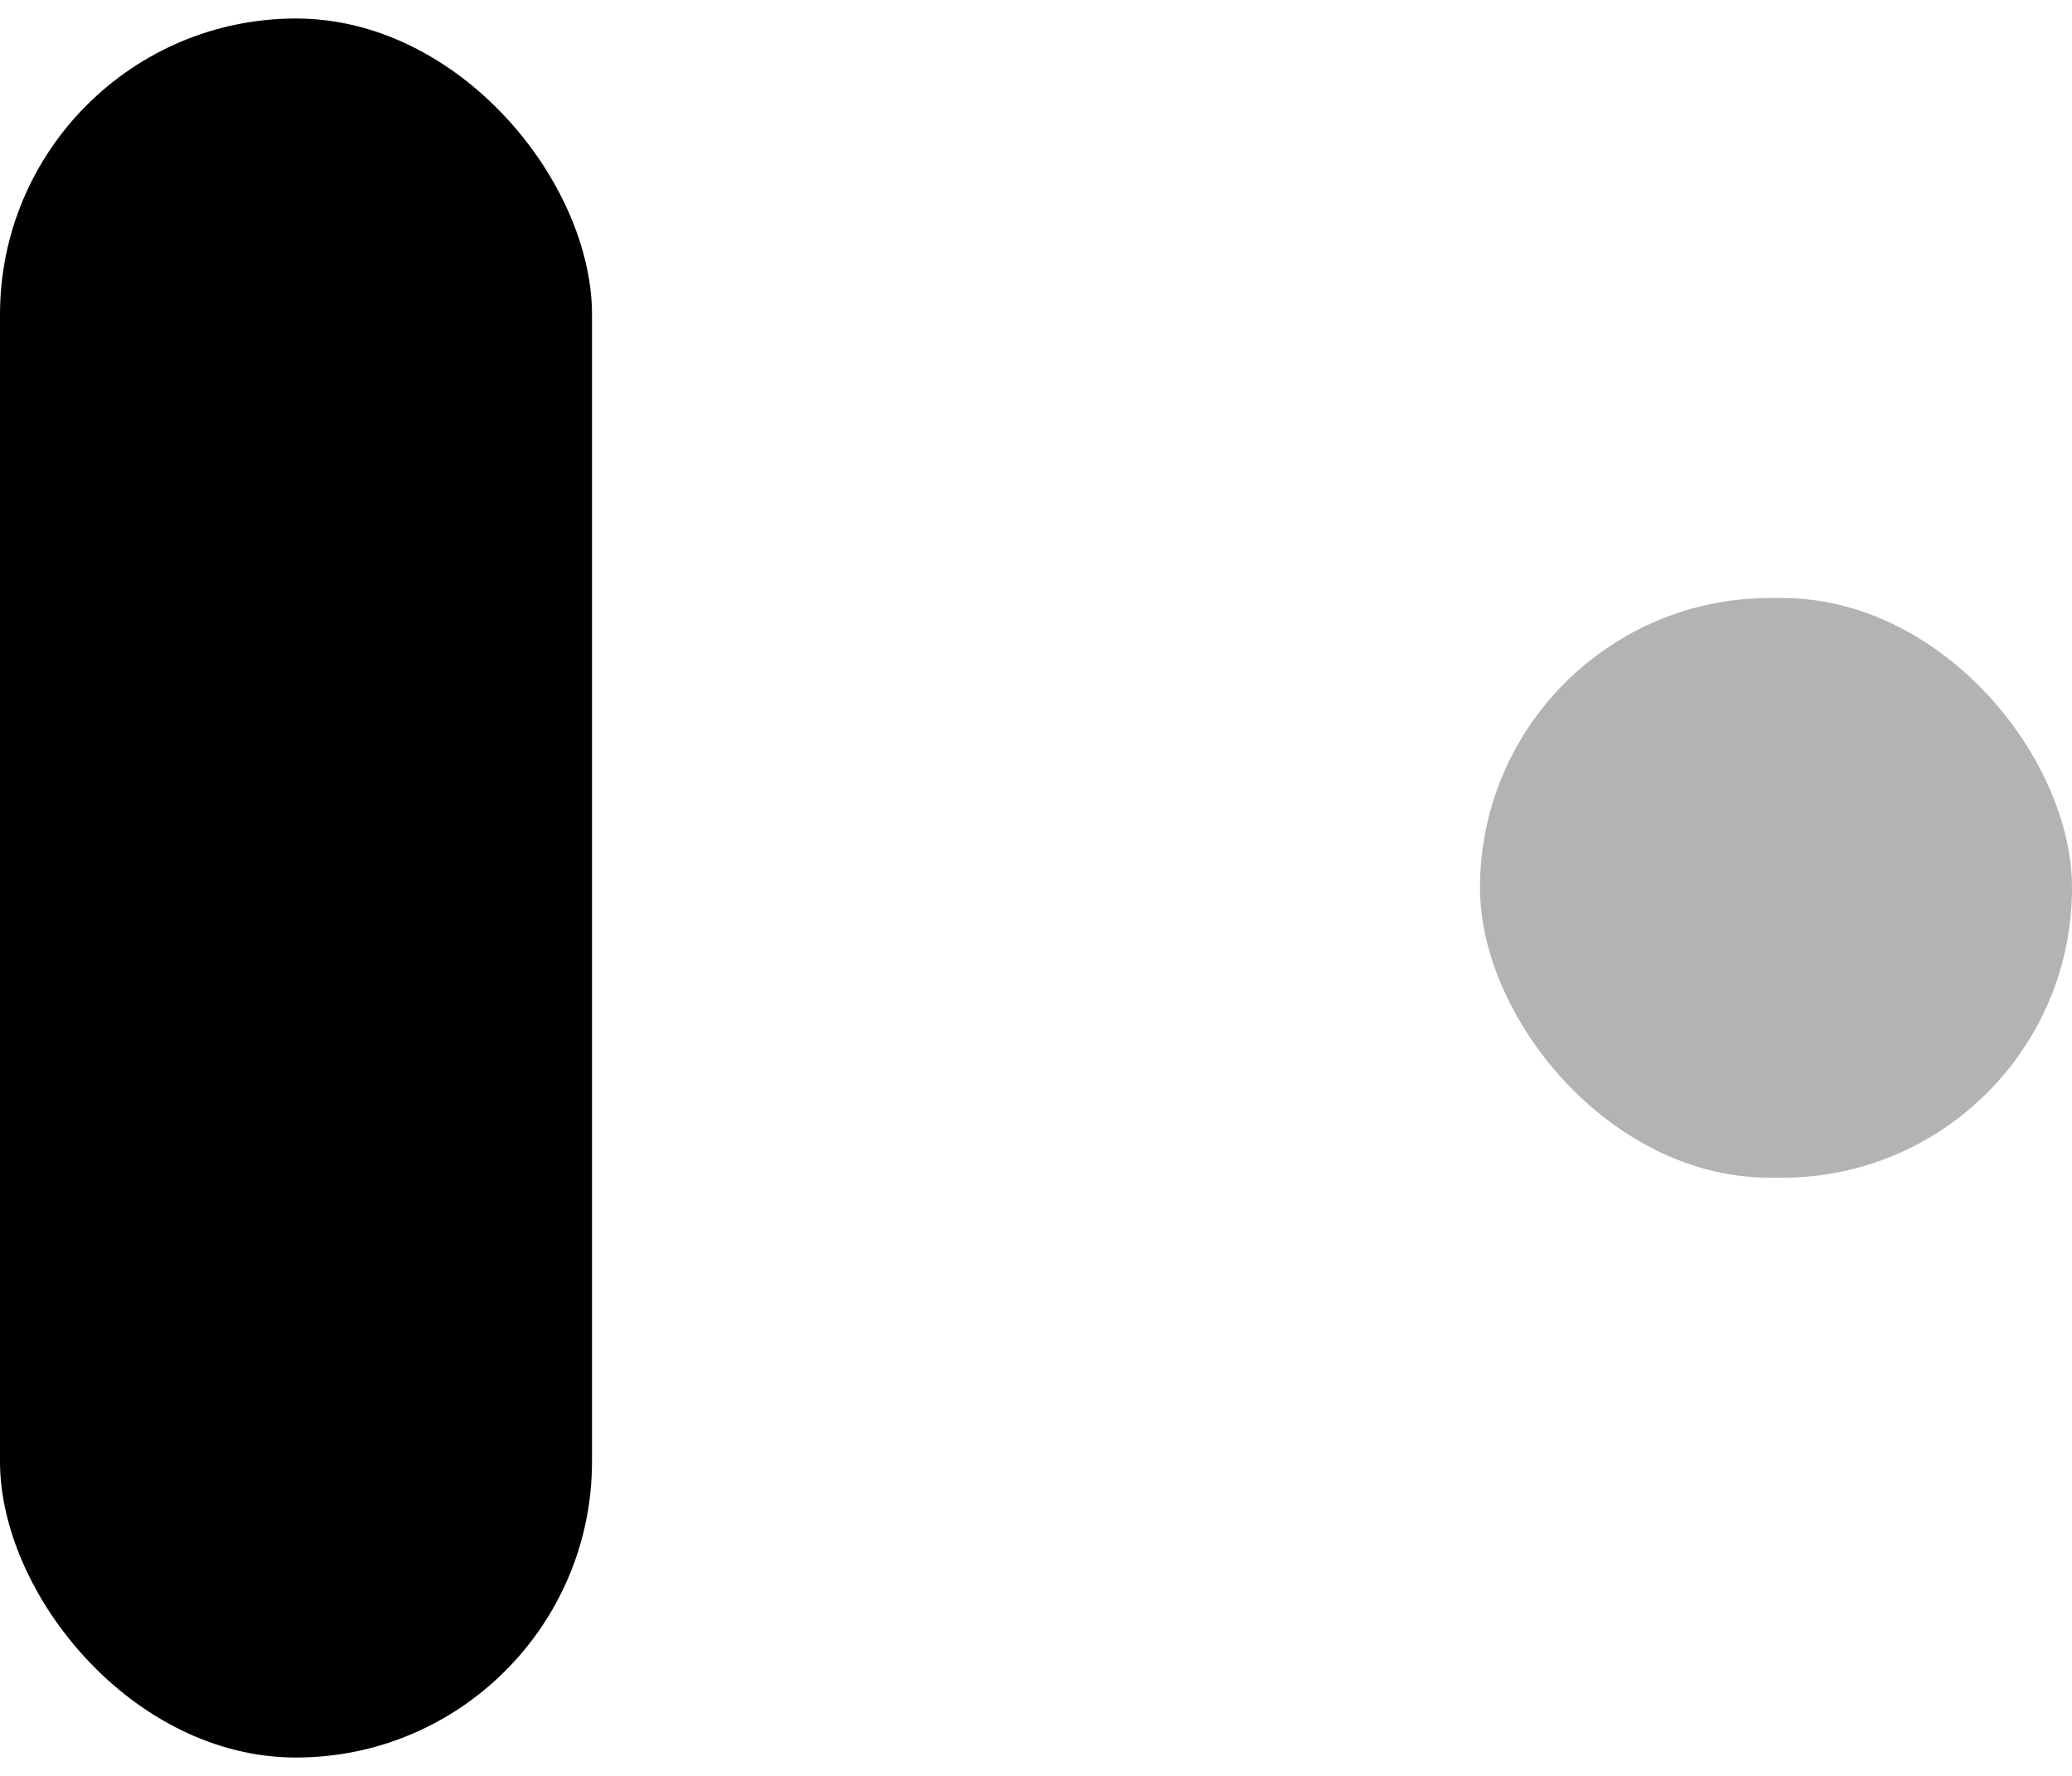
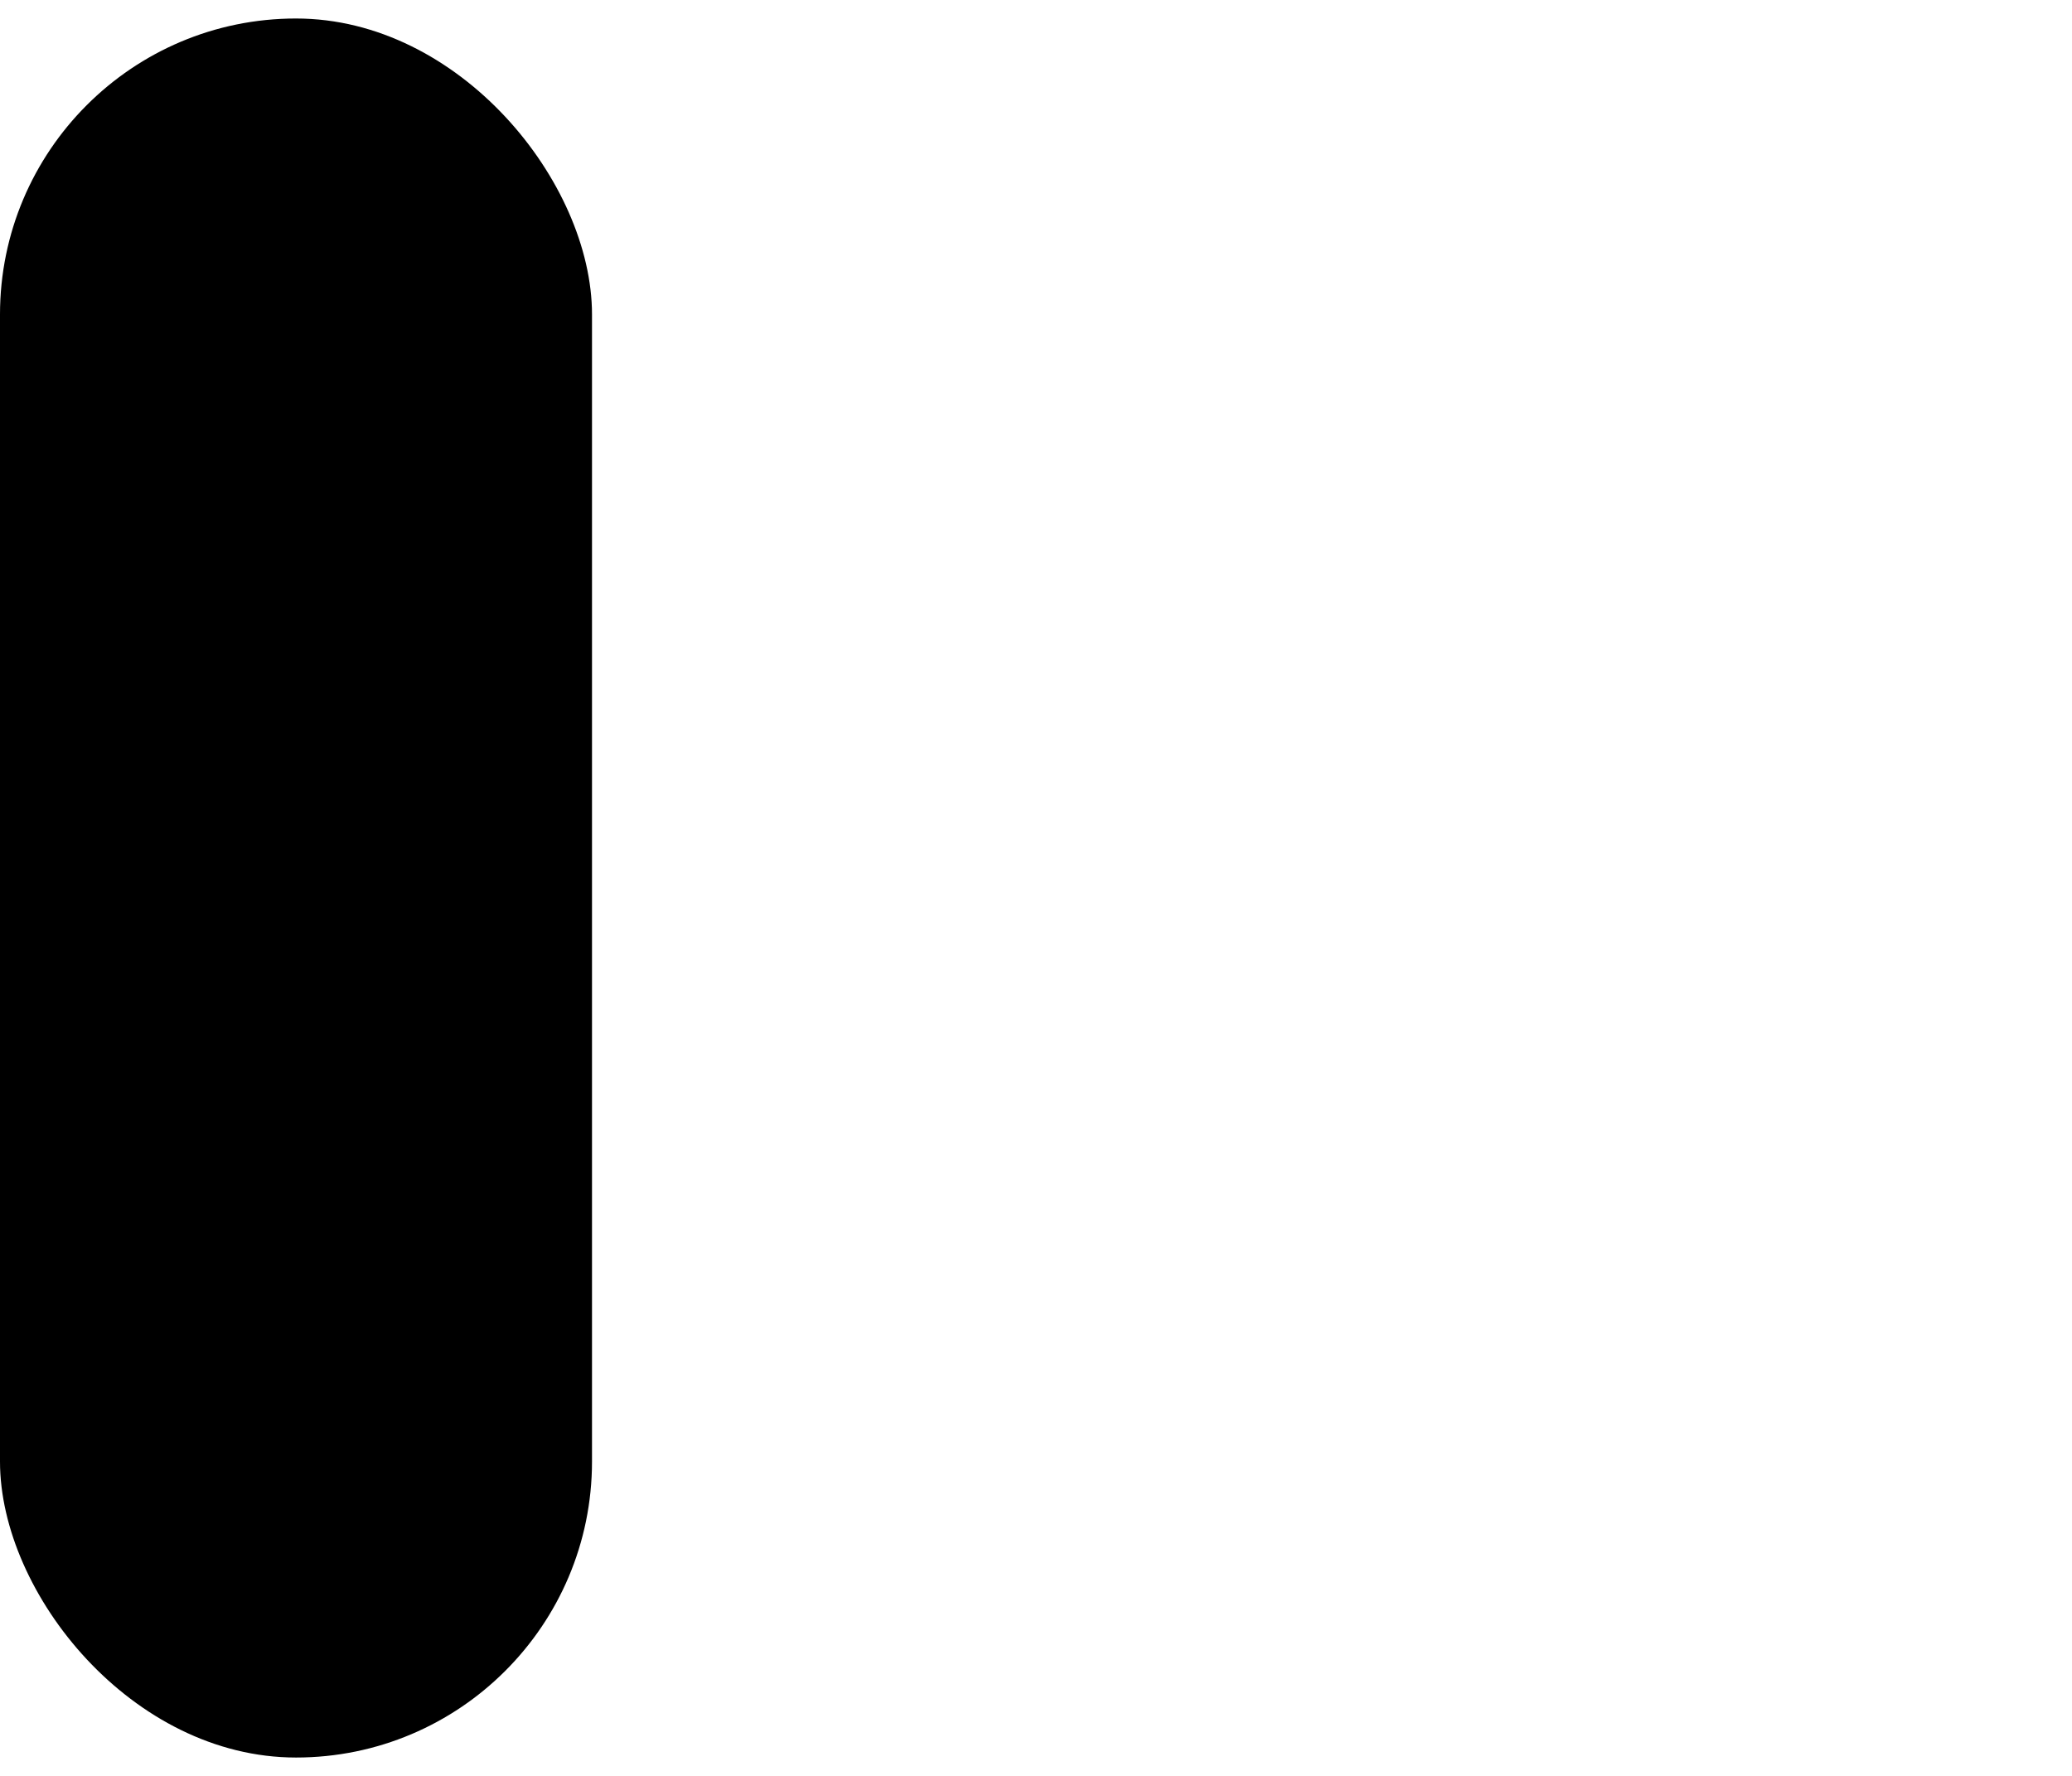
<svg xmlns="http://www.w3.org/2000/svg" width="14" height="12" viewBox="0 0 14 12" fill="none">
-   <rect opacity="0.3" x="10" y="4.041" width="4" height="3.917" rx="1.958" fill="black" />
  <rect y="0.125" width="4" height="11.751" rx="2" fill="black" />
</svg>